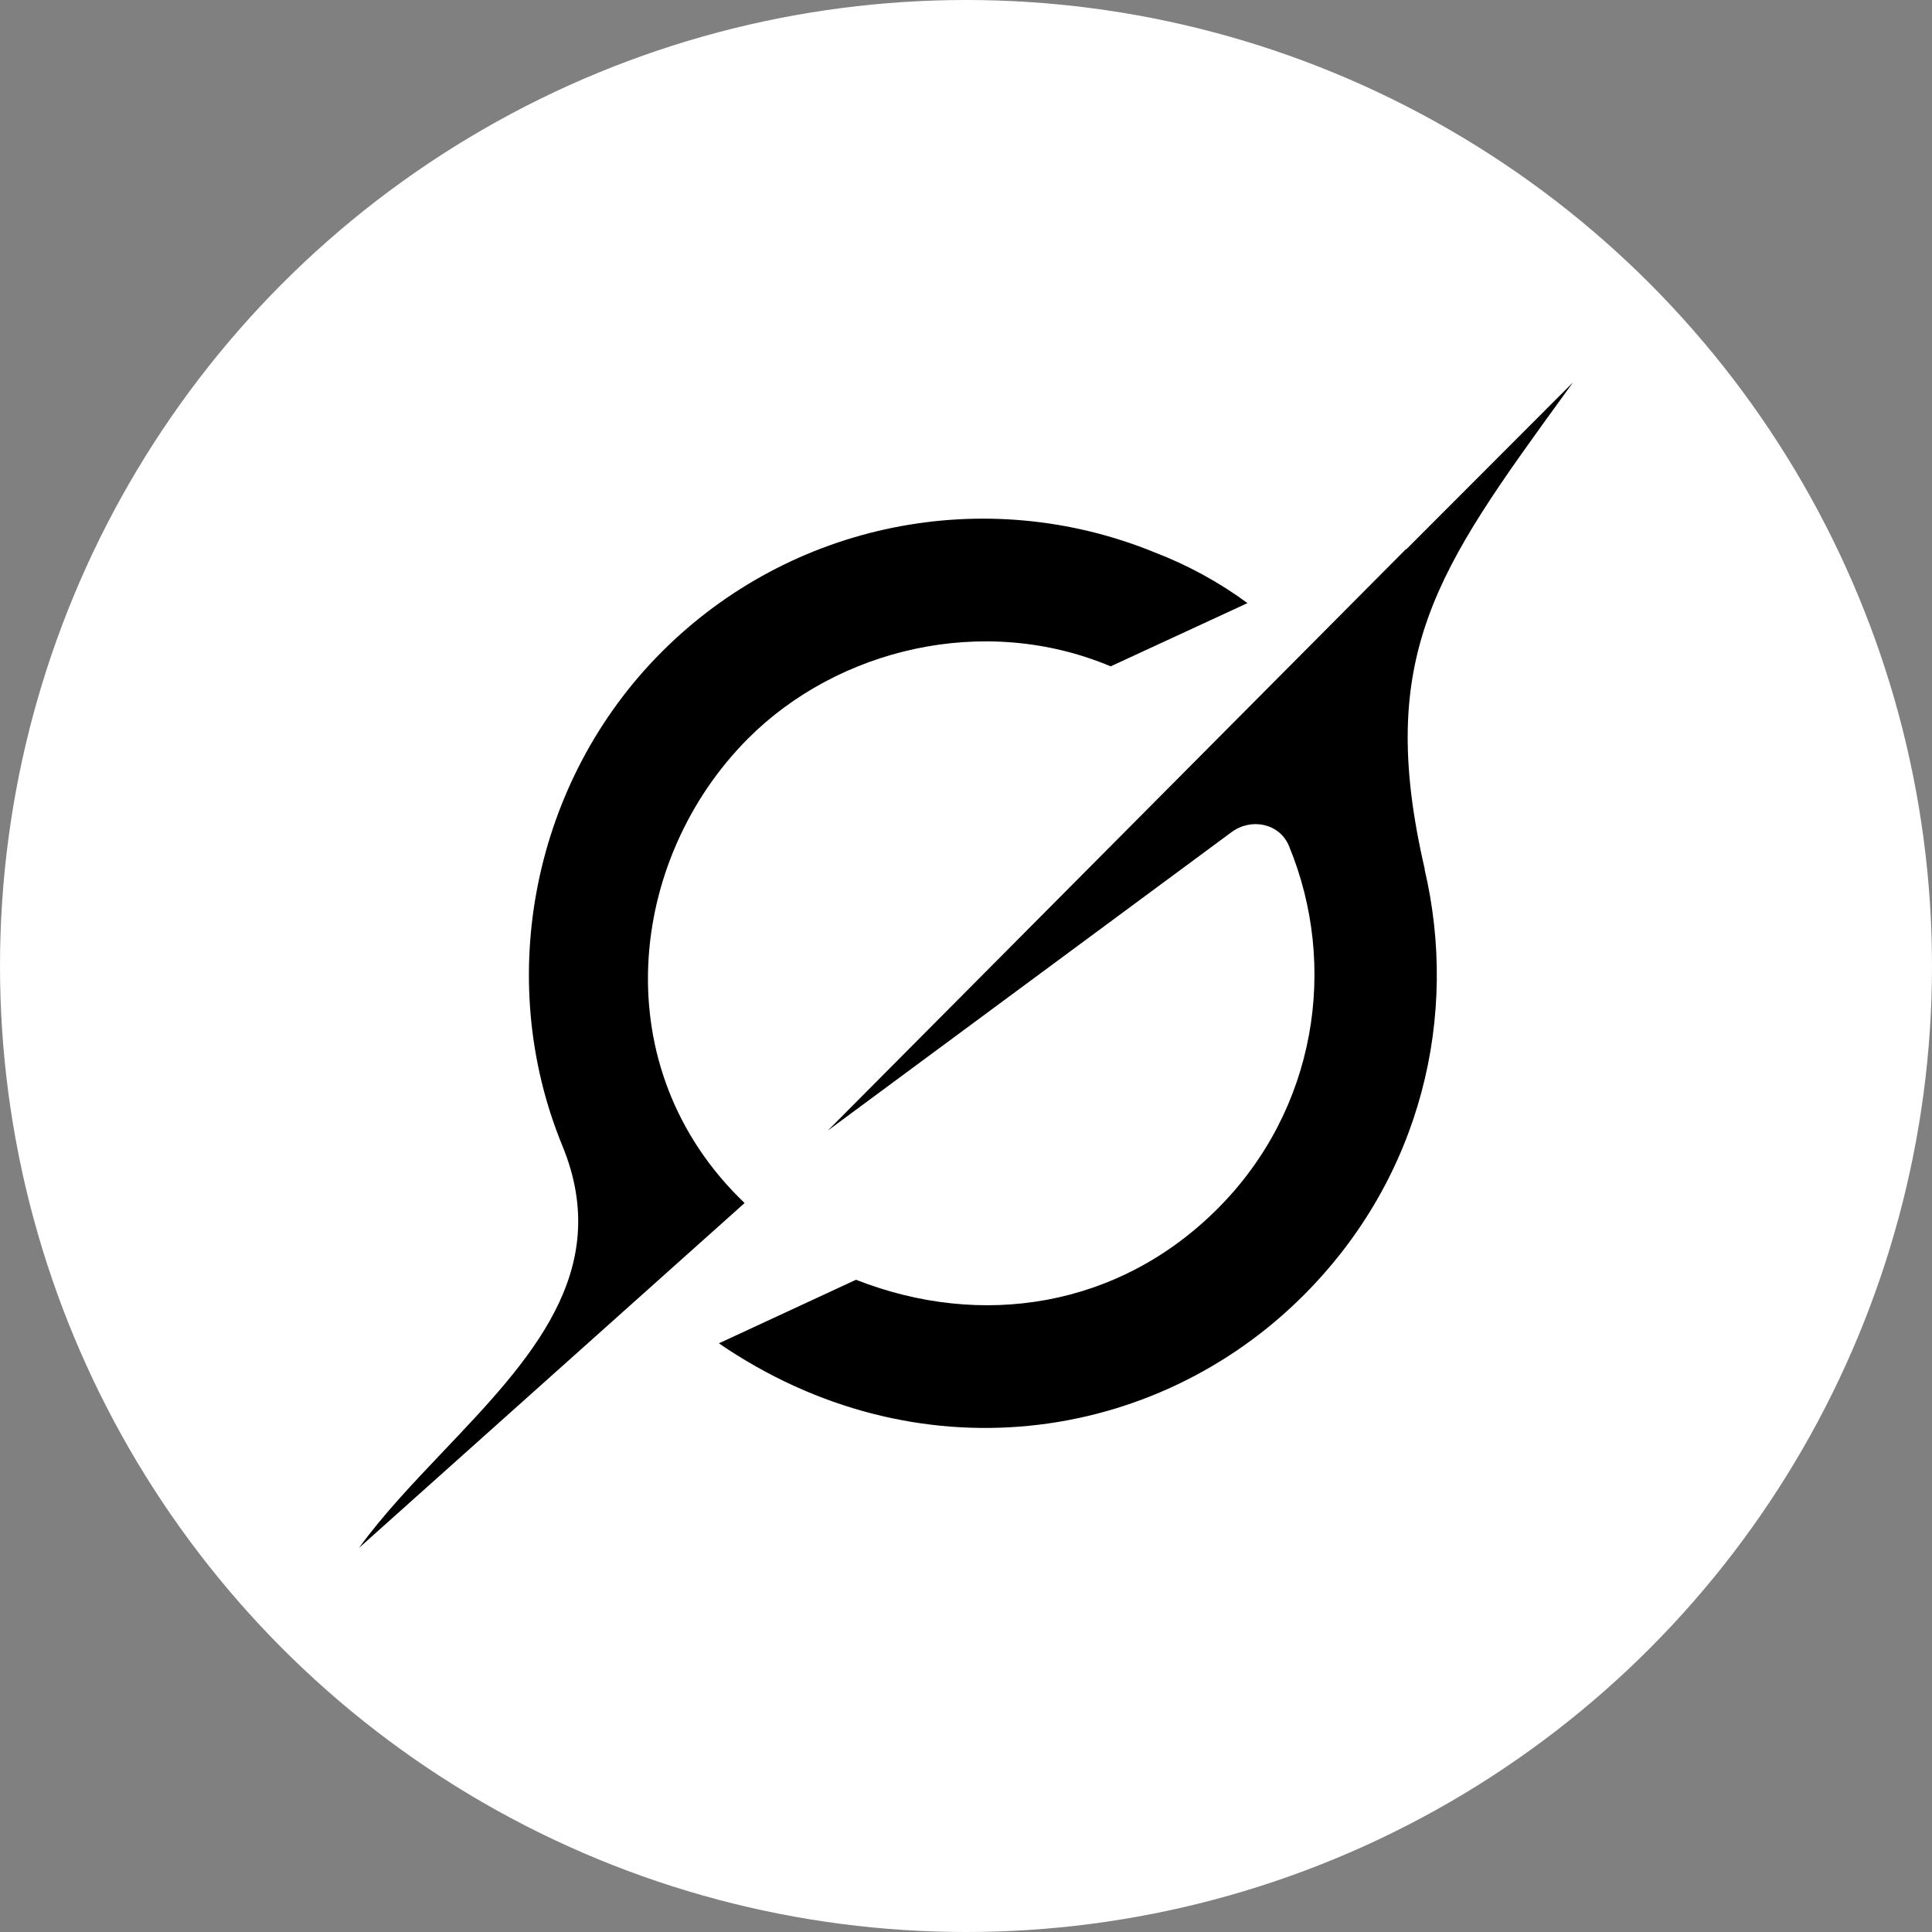
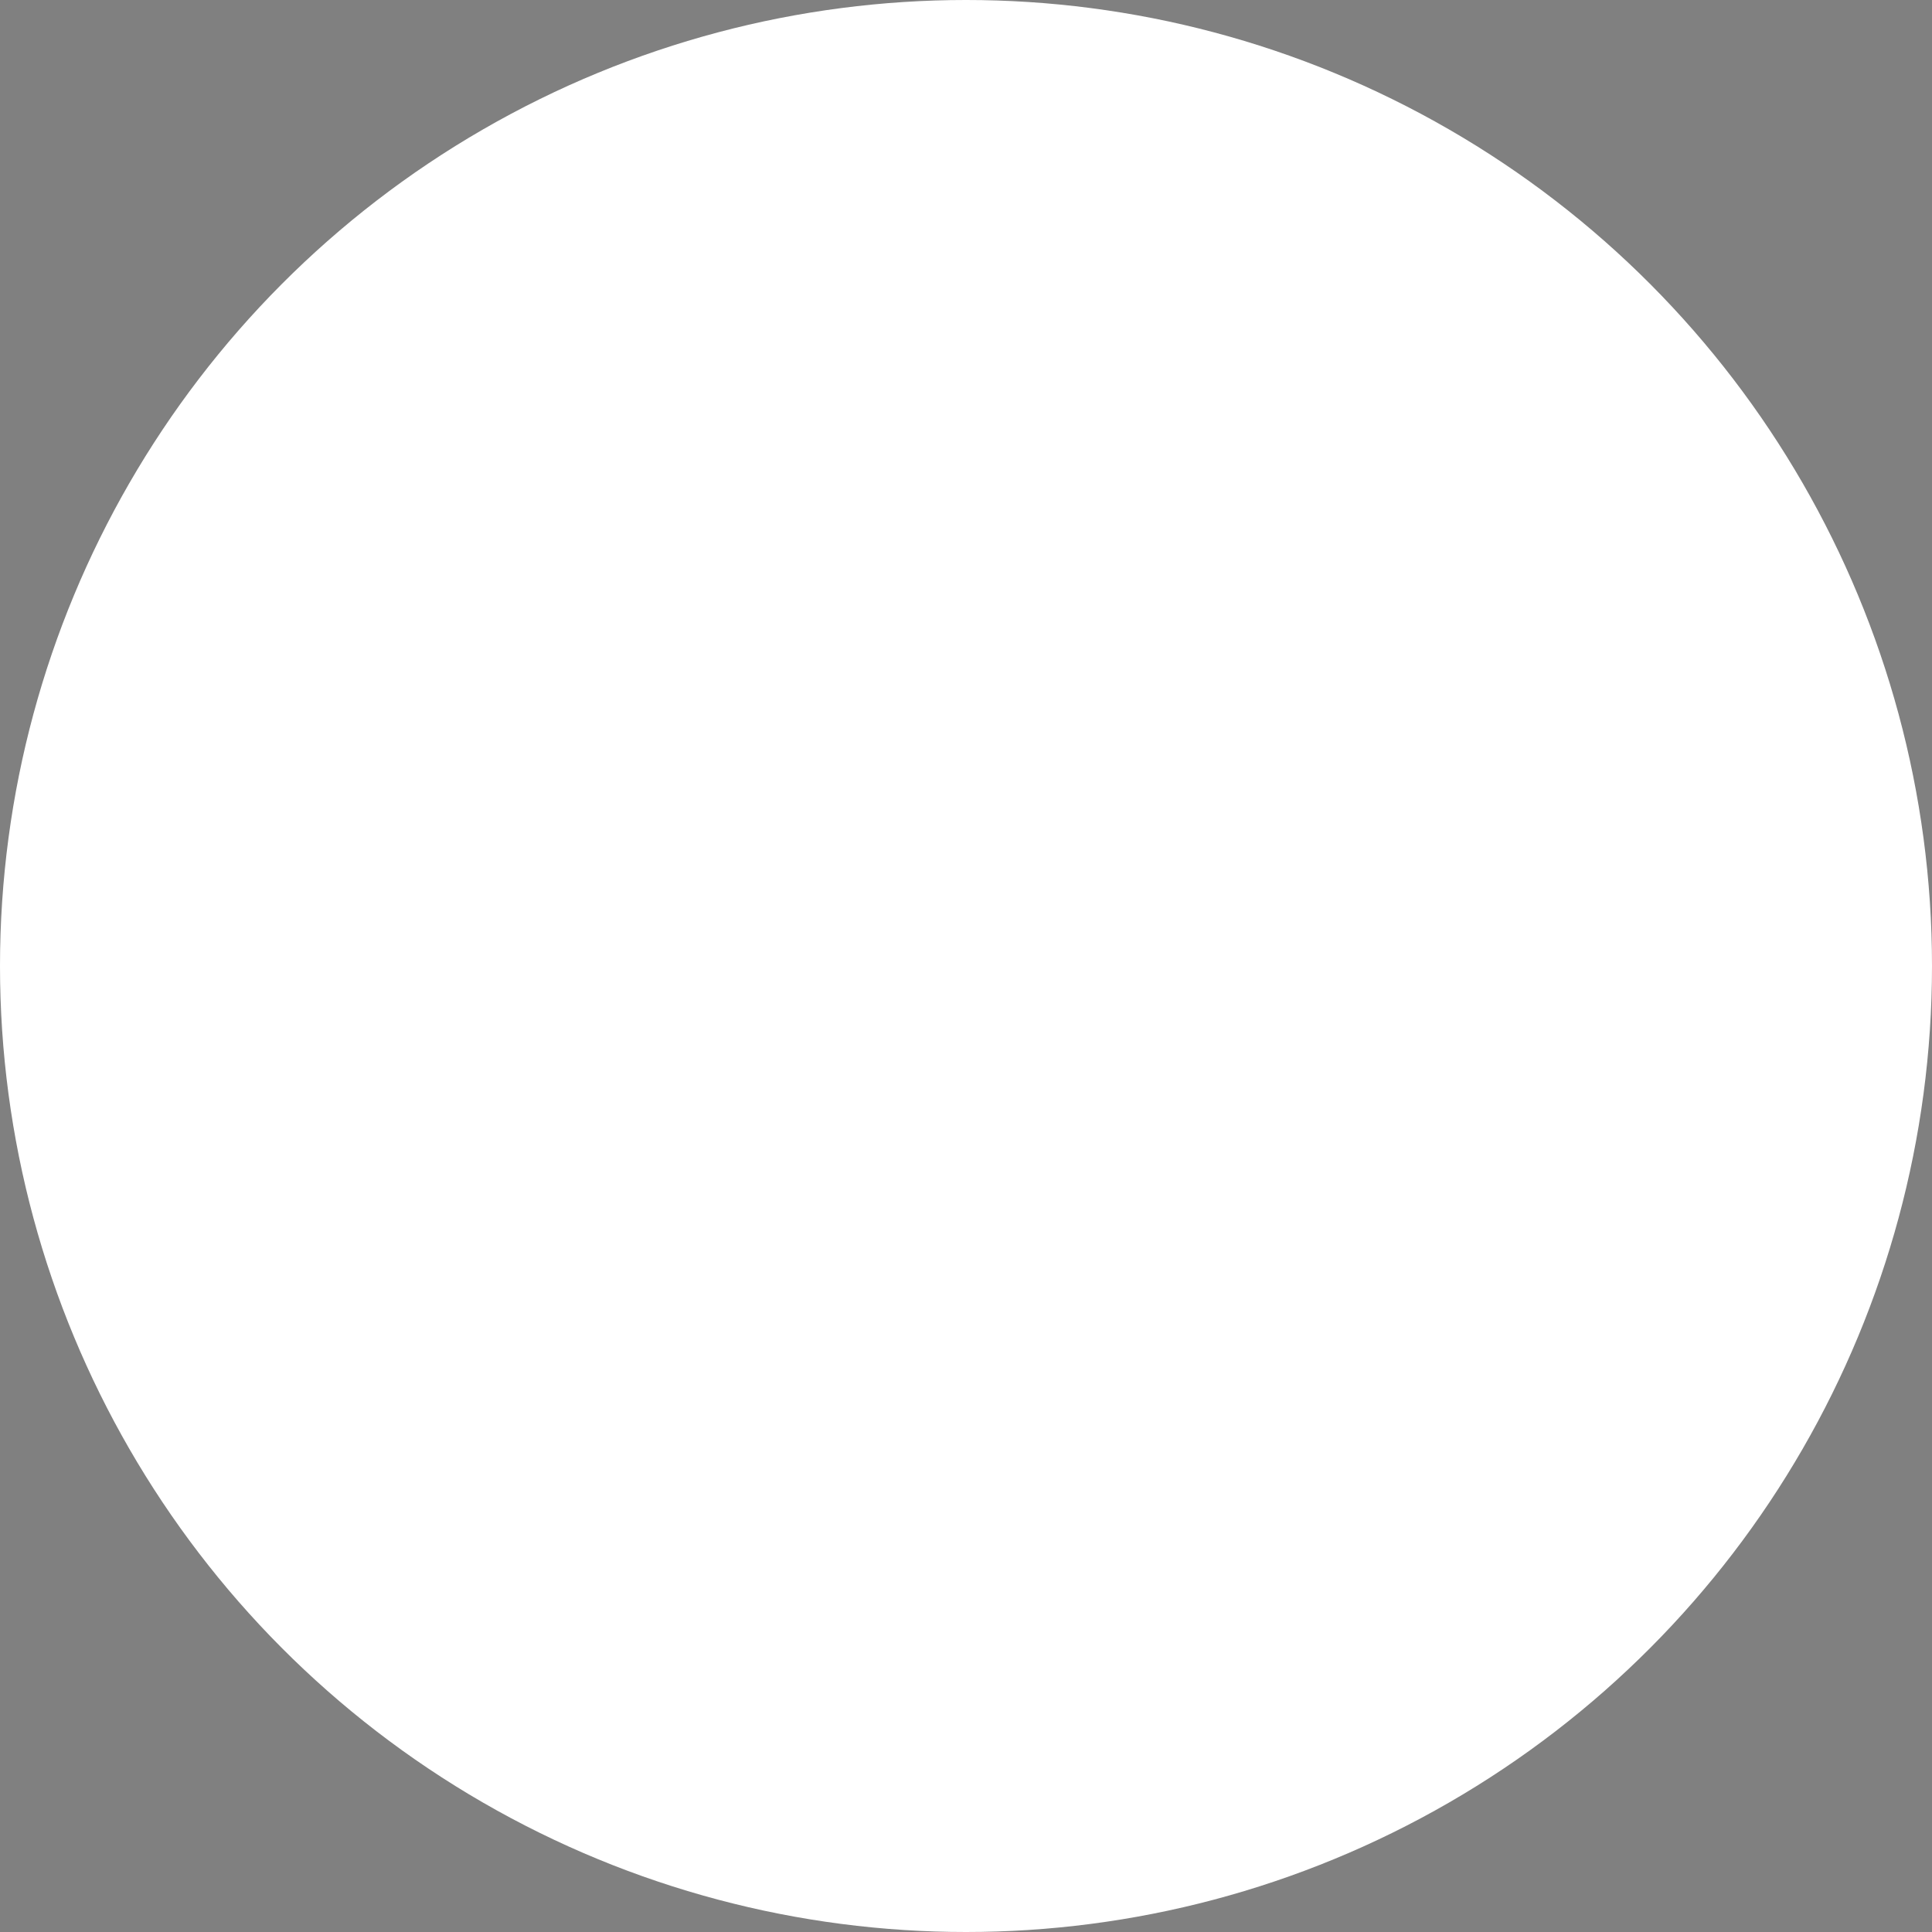
<svg xmlns="http://www.w3.org/2000/svg" id="Layer_1" version="1.1" viewBox="0 0 512 512">
  <rect x="0" y="0" width="512" height="512" fill="#808080" stroke="none" />
  <defs>
    <style>
      .st0 {
        fill-rule: evenodd;
      }

      .st1 {
        fill: #fff;
      }
    </style>
  </defs>
  <circle class="st1" cx="256" cy="256" r="256" />
-   <path class="st0" d="M219.4,299.6l106.95-79.06c5.24-3.89,12.74-2.37,15.24,3.65,13.14,31.76,7.27,69.91-18.9,96.11-26.15,26.2-62.57,31.93-95.84,18.85l-36.34,16.85c52.14,35.67,115.44,26.85,155-12.78,31.38-31.42,41.1-74.26,32.01-112.88l.08.09c-13.18-56.73,3.24-79.42,36.87-125.79.8-1.1,1.61-2.2,2.4-3.32l-44.25,44.31v-.13l-153.26,154.13M197.32,318.81c-37.43-35.79-30.97-91.17.95-123.12,23.61-23.63,62.3-33.29,96.07-19.1l36.26-16.76c-7.54-5.54-15.78-10.05-24.52-13.41-44.91-18.38-96.46-7.99-130.73,26.36-33.96,34-44.64,86.28-26.3,130.9,13.7,33.34-8.75,56.92-31.37,80.73-8.03,8.45-16.07,16.88-22.55,25.81l102.15-91.36" />
</svg>